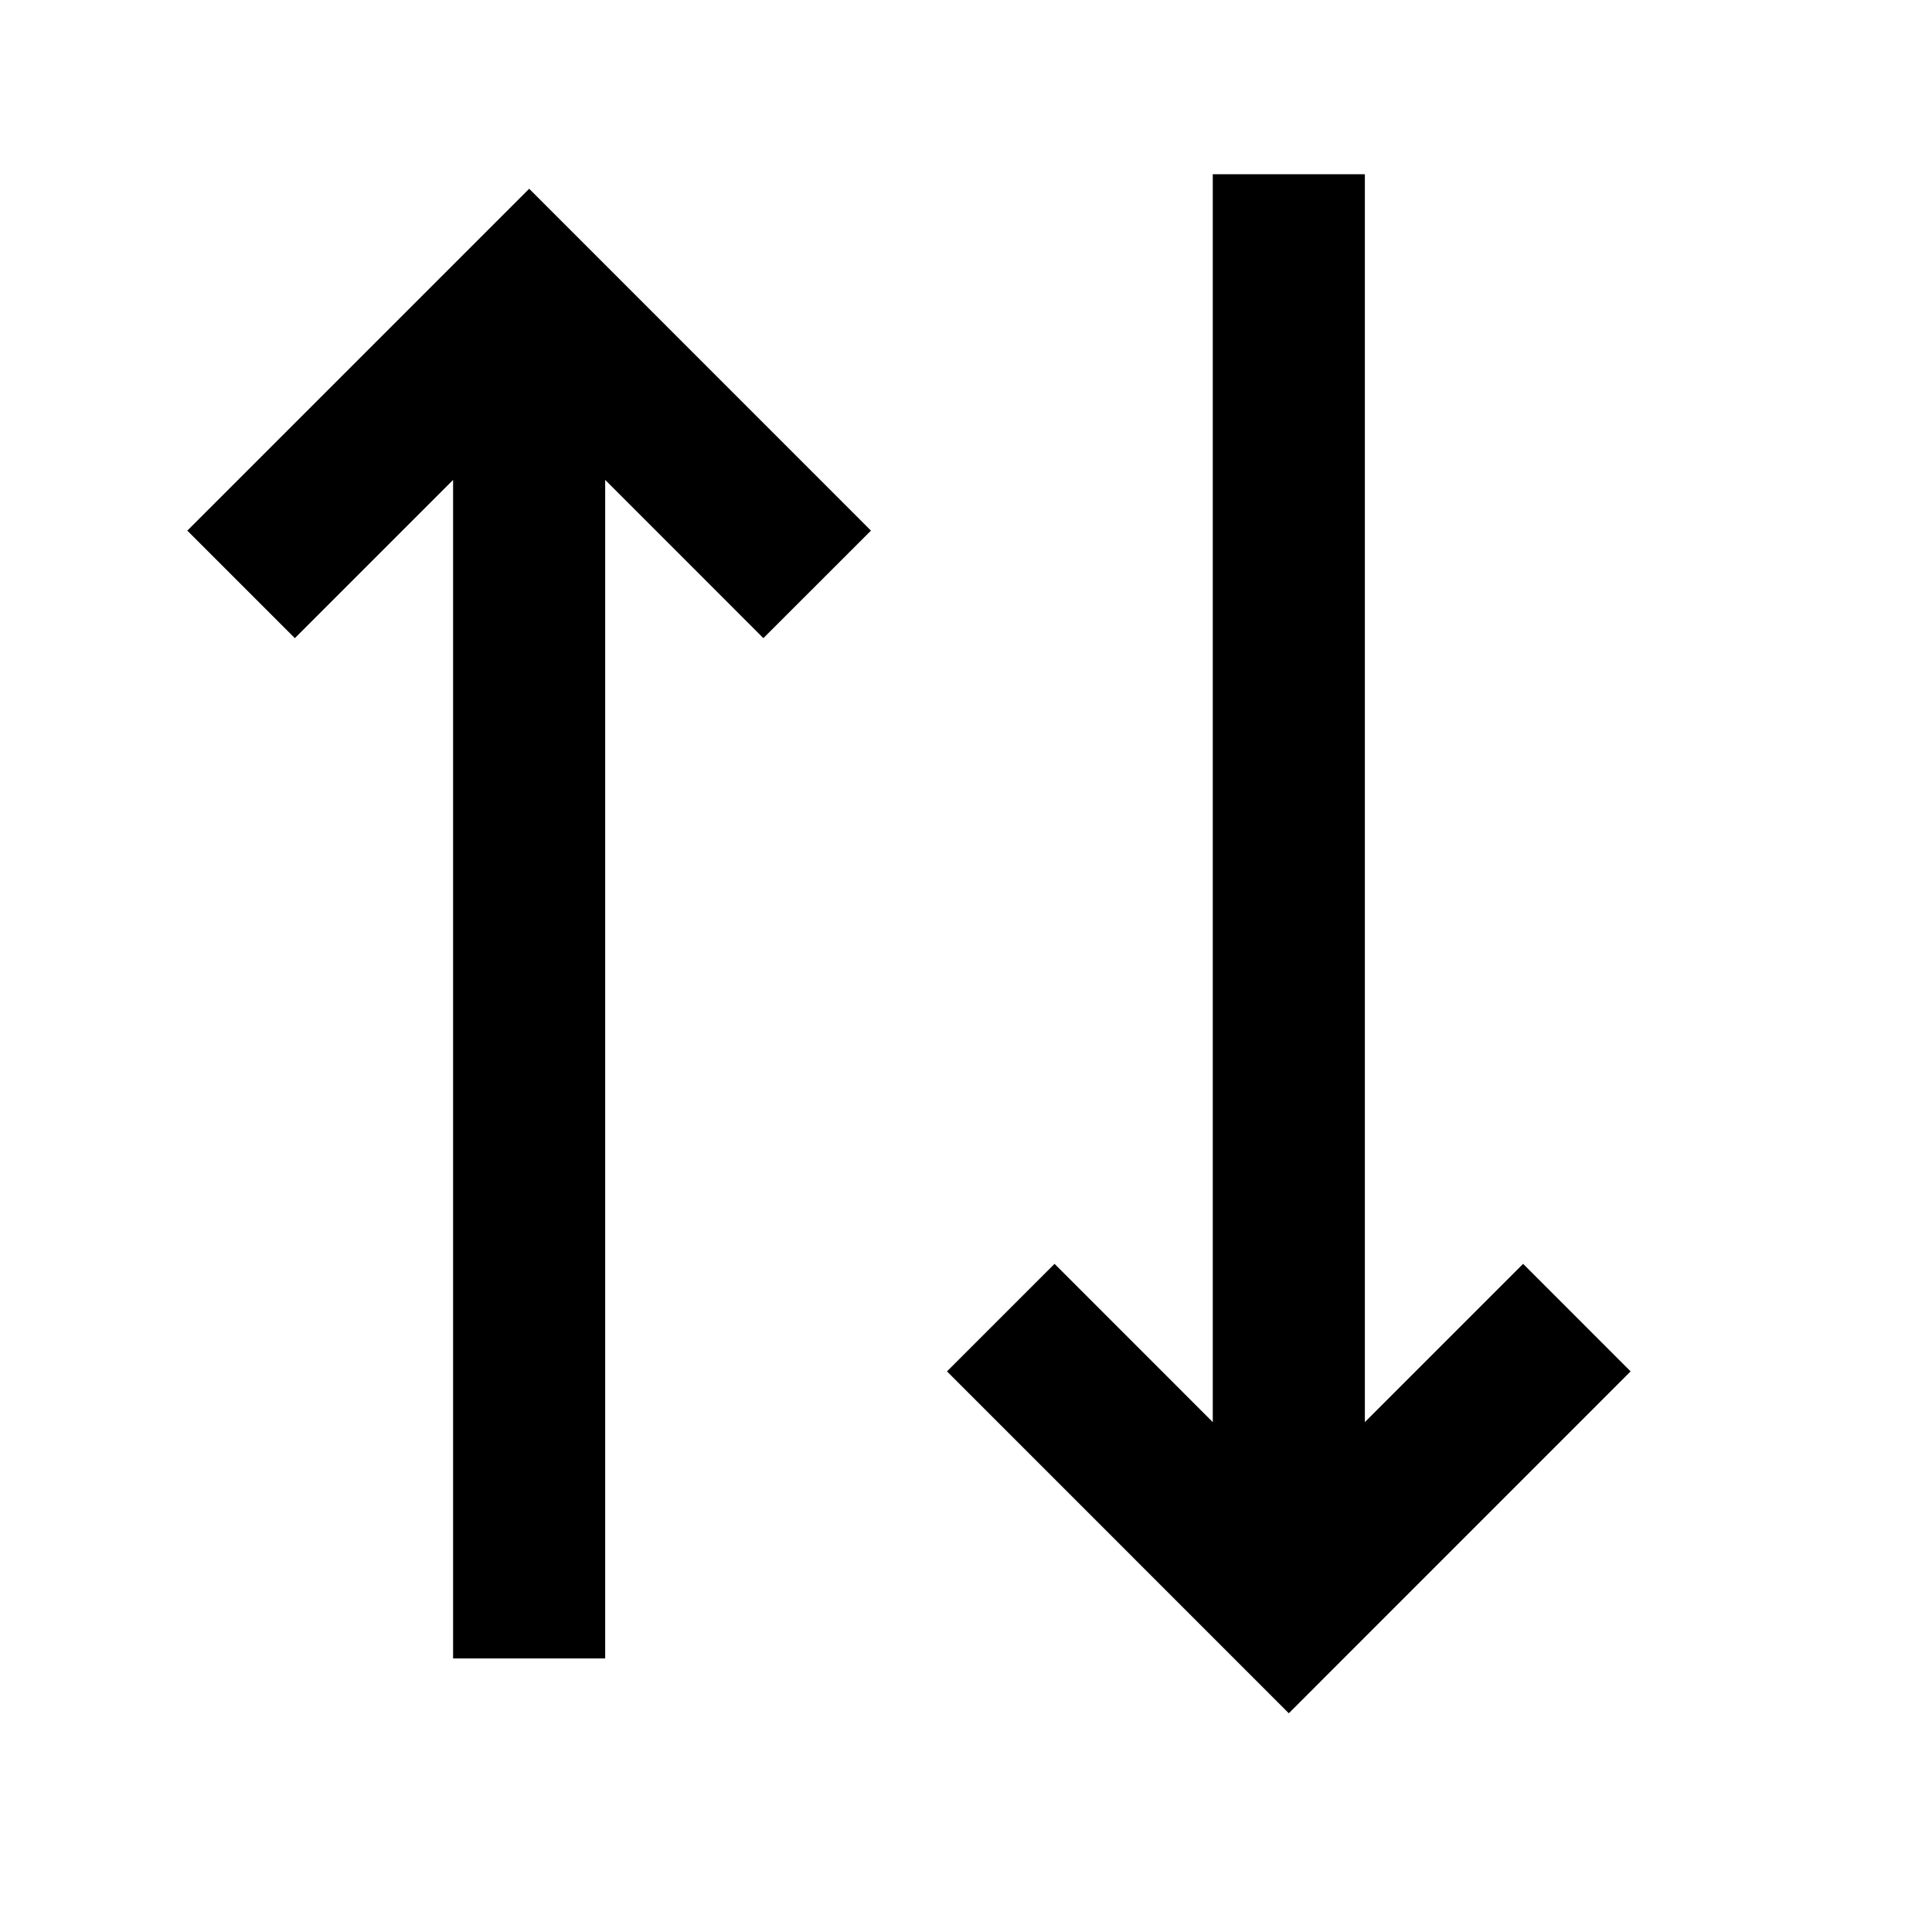
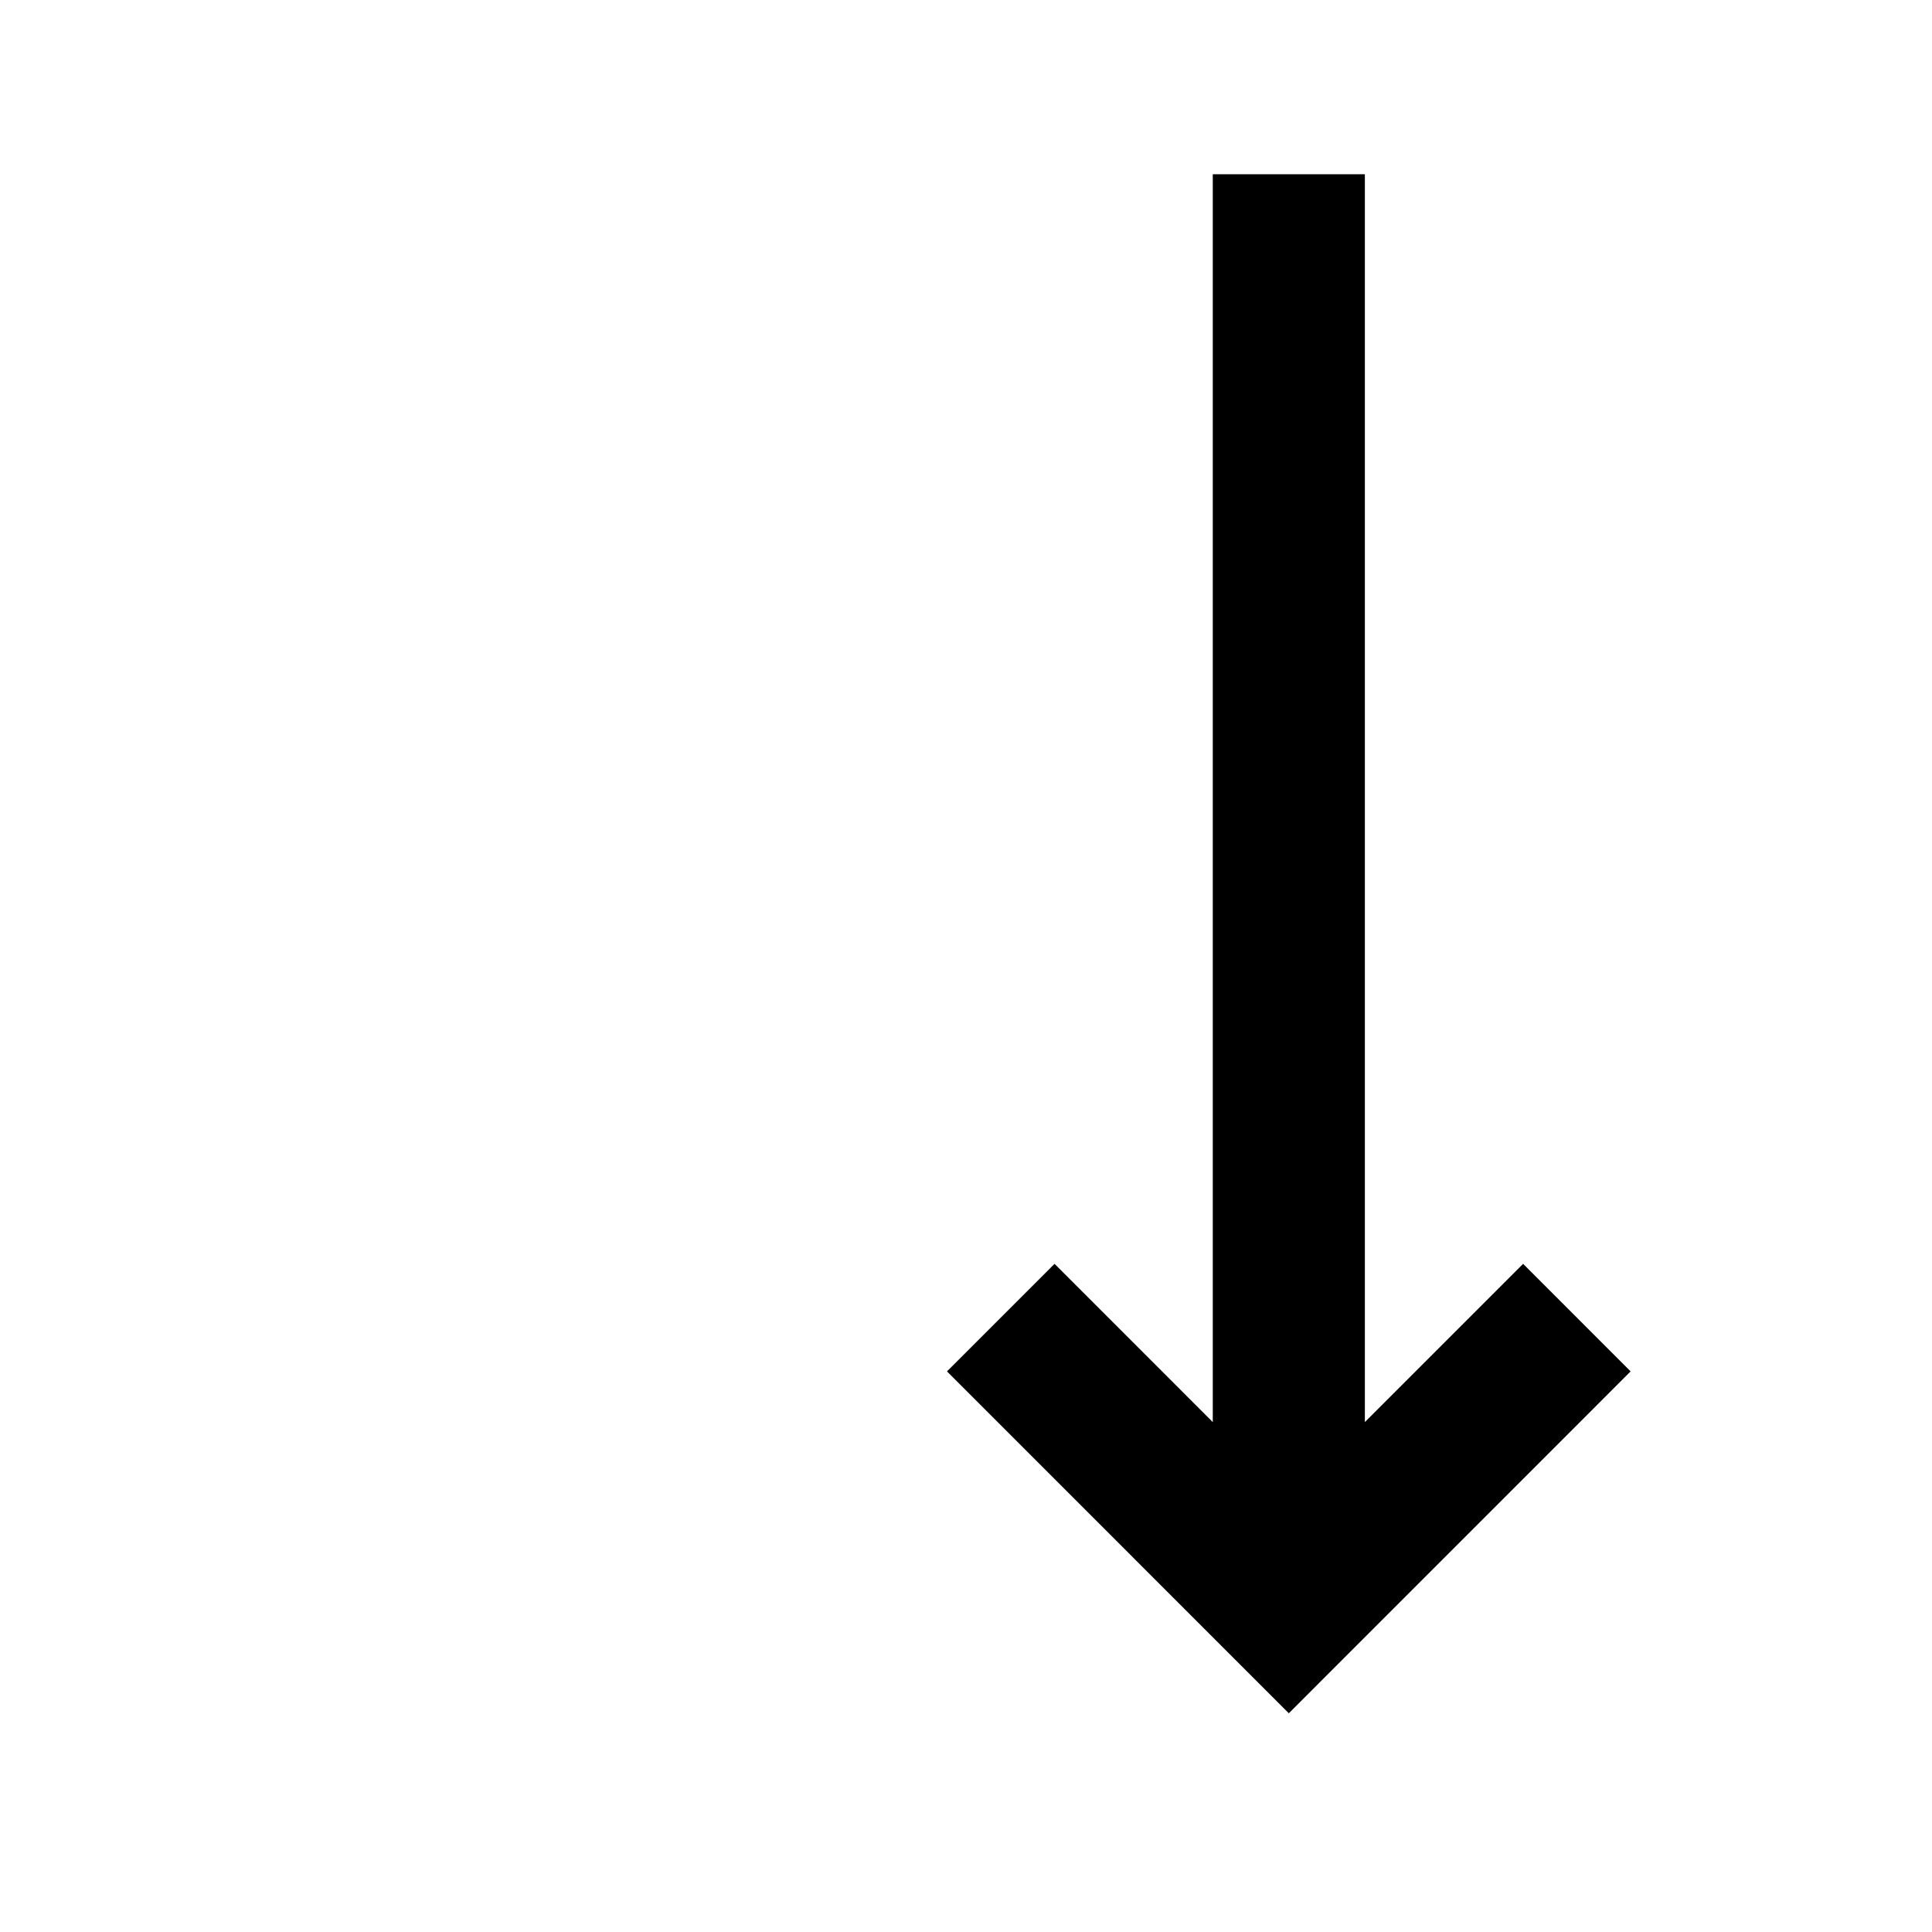
<svg xmlns="http://www.w3.org/2000/svg" fill="#000000" width="800px" height="800px" version="1.1" viewBox="144 144 512 512">
  <g>
-     <path d="m193.64 284.62 28.496 28.496 41.938-41.938v312.32h40.305v-312.32l41.926 41.938 28.508-28.496-90.574-90.598z" />
    <path d="m547.64 478.93-41.938 41.945v-330.7h-40.305v330.7l-41.93-41.945-28.504 28.504 90.586 90.598 90.582-90.598z" />
  </g>
</svg>